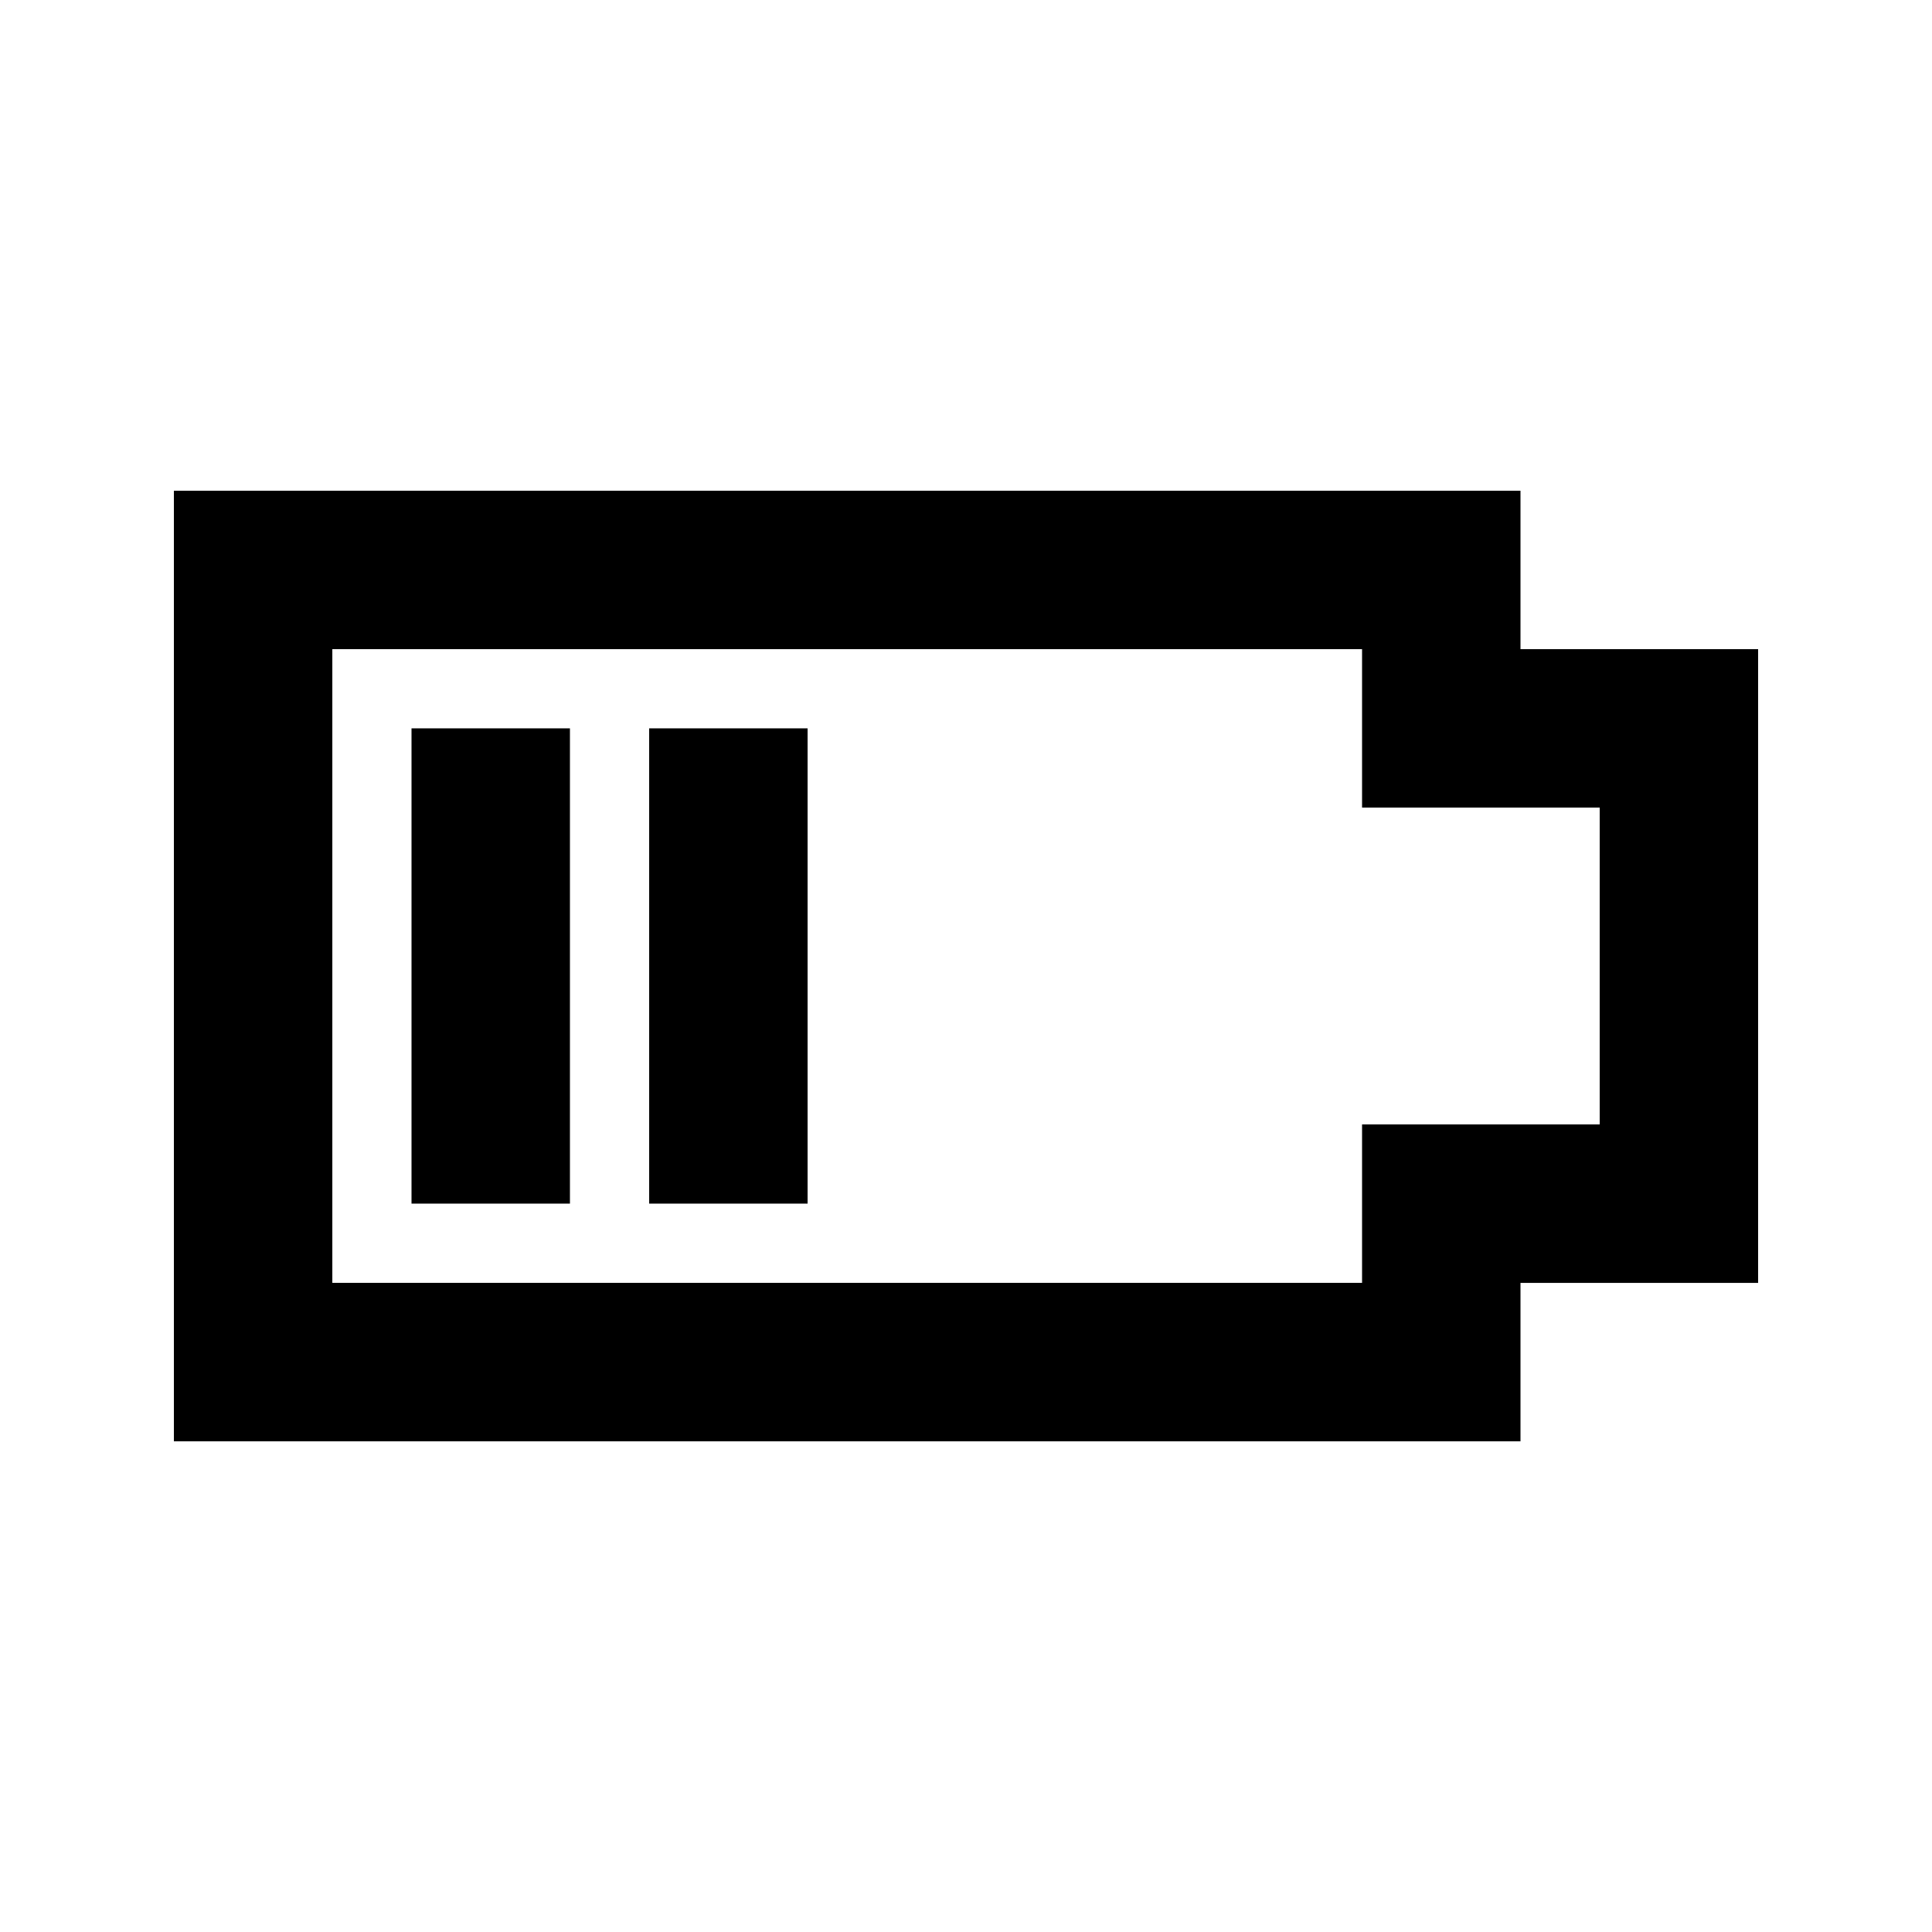
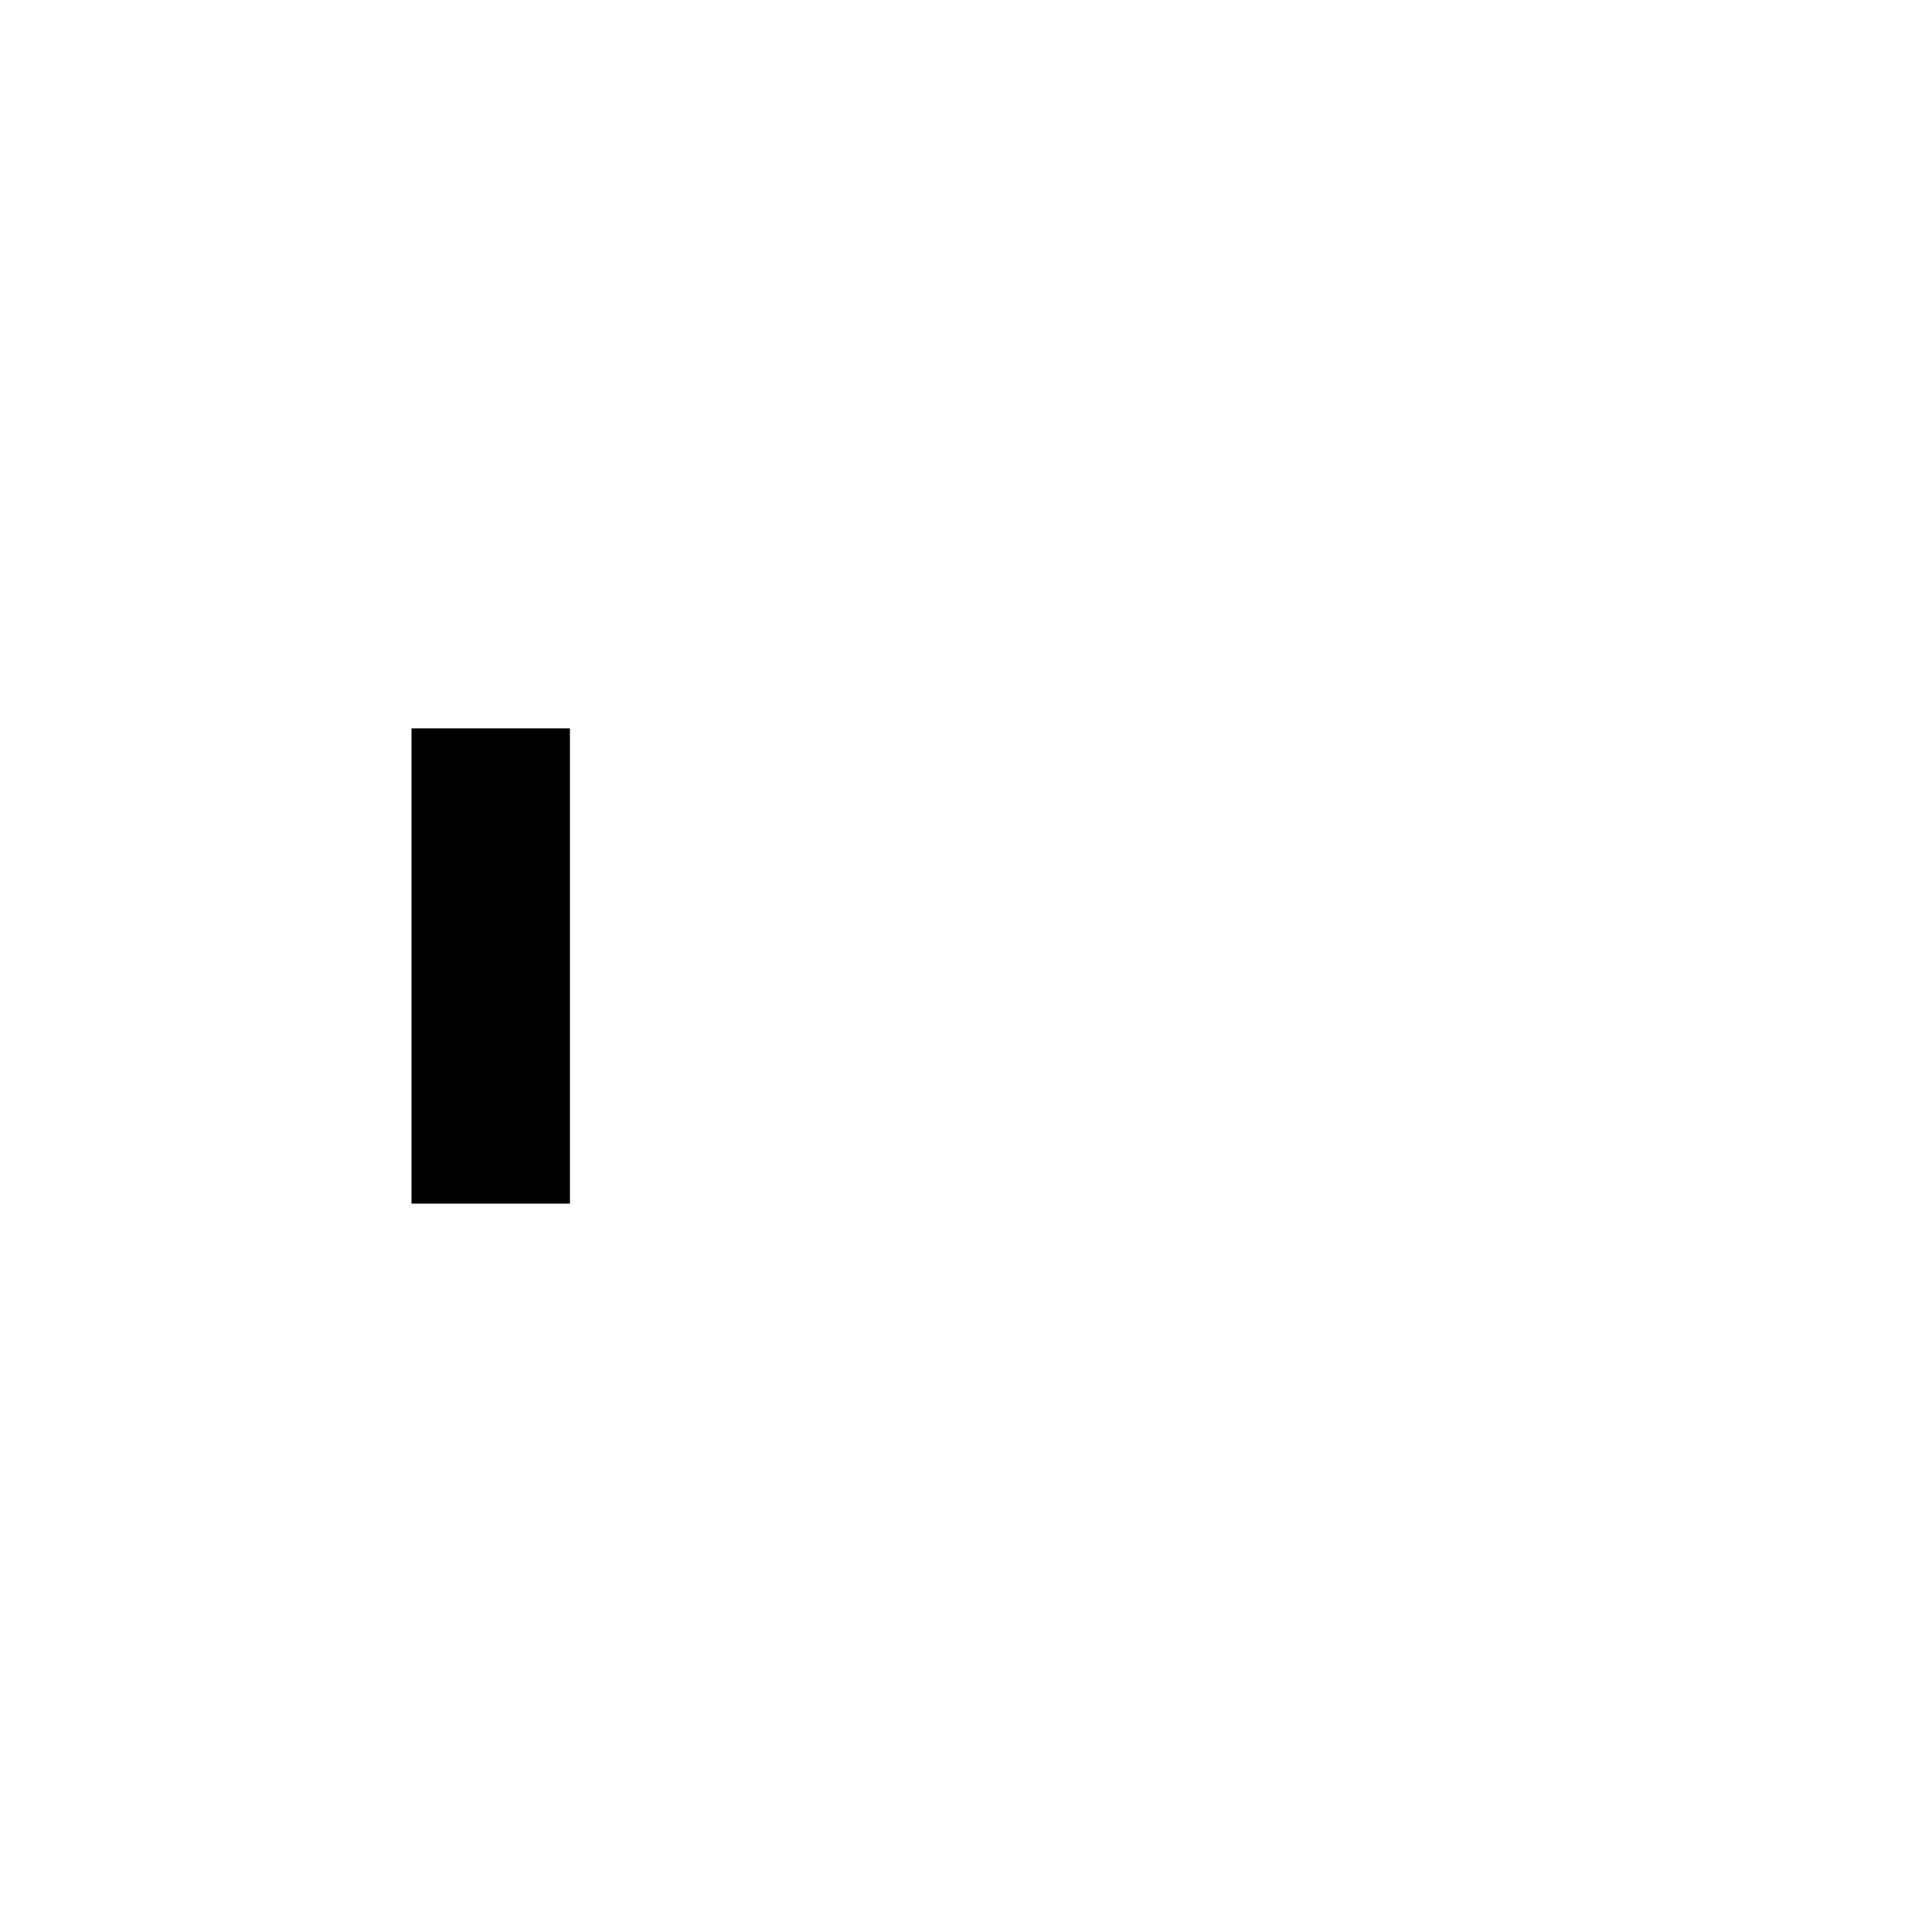
<svg xmlns="http://www.w3.org/2000/svg" fill="#000000" width="800px" height="800px" version="1.1" viewBox="144 144 512 512">
  <g>
-     <path d="m504.96 316.03v41.984h62.977v83.969h-62.977v41.984l-272.89-0.004v-167.93h272.89m41.984-41.984h-356.86v251.91h356.86v-41.984h62.977v-167.94h-62.977z" />
    <path d="m295.04 337.02h-41.984v125.95h41.984z" />
-     <path d="m358.02 337.02h-41.984v125.95h41.984z" />
  </g>
</svg>